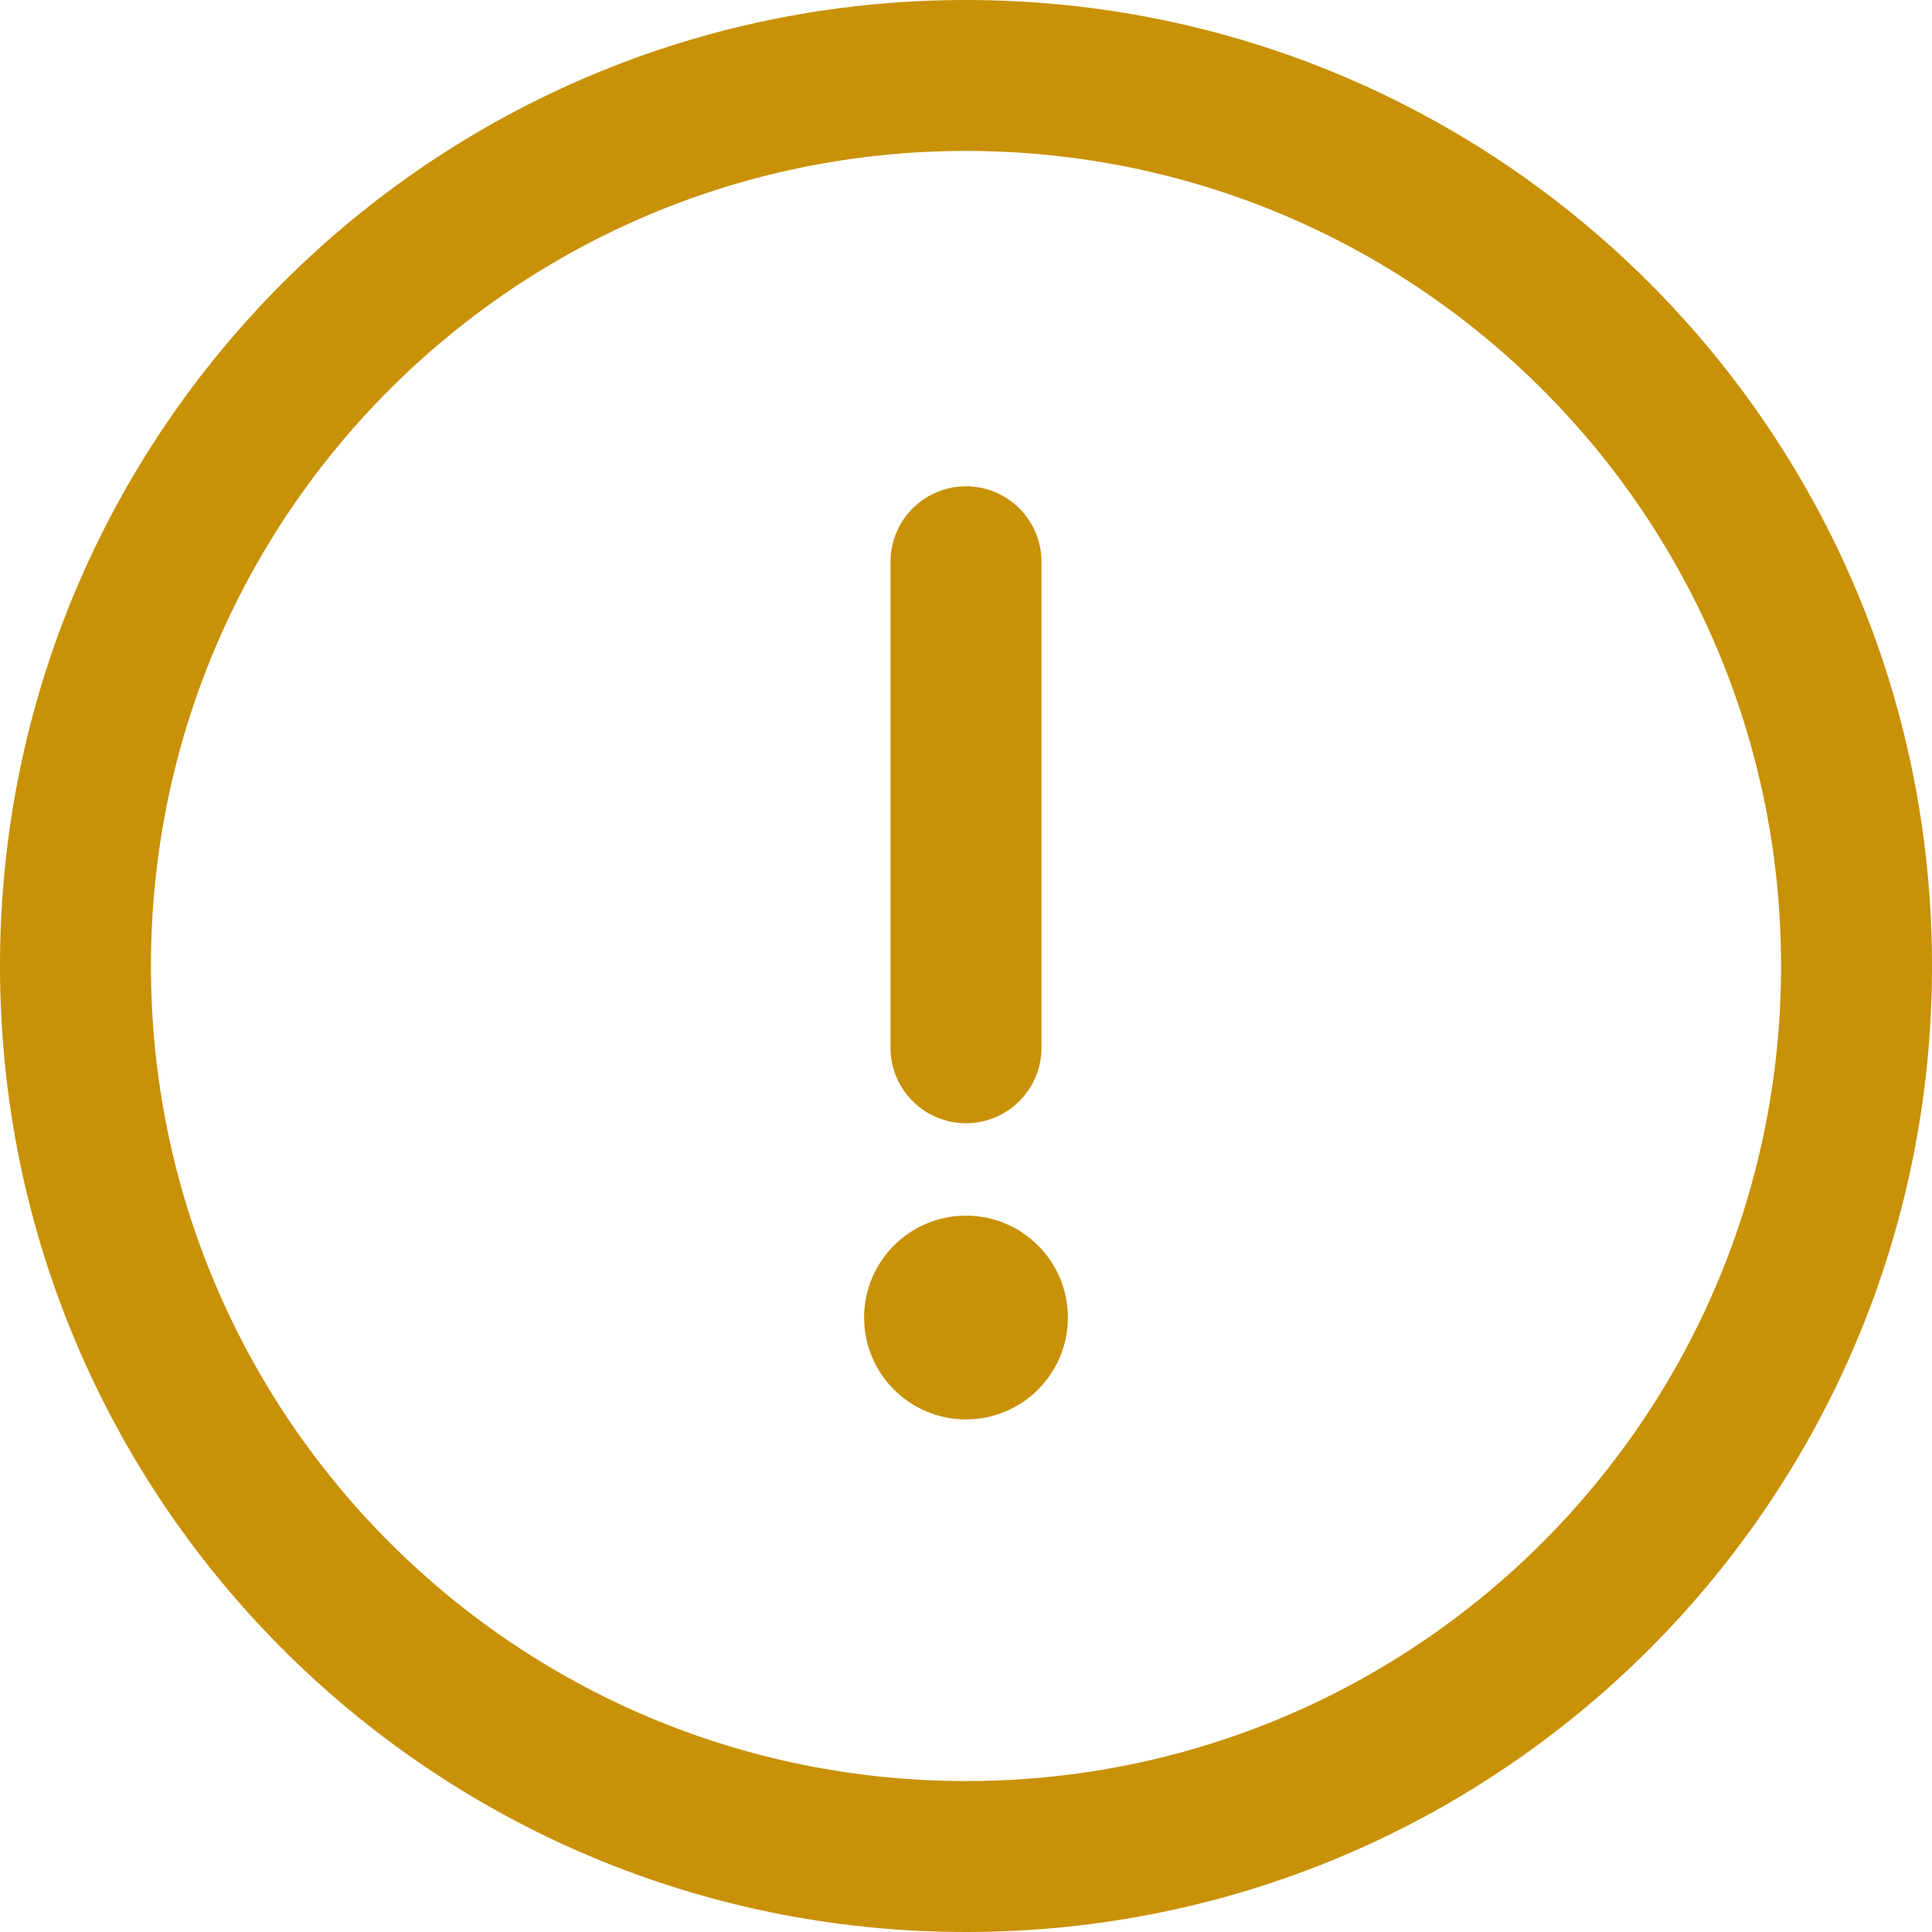
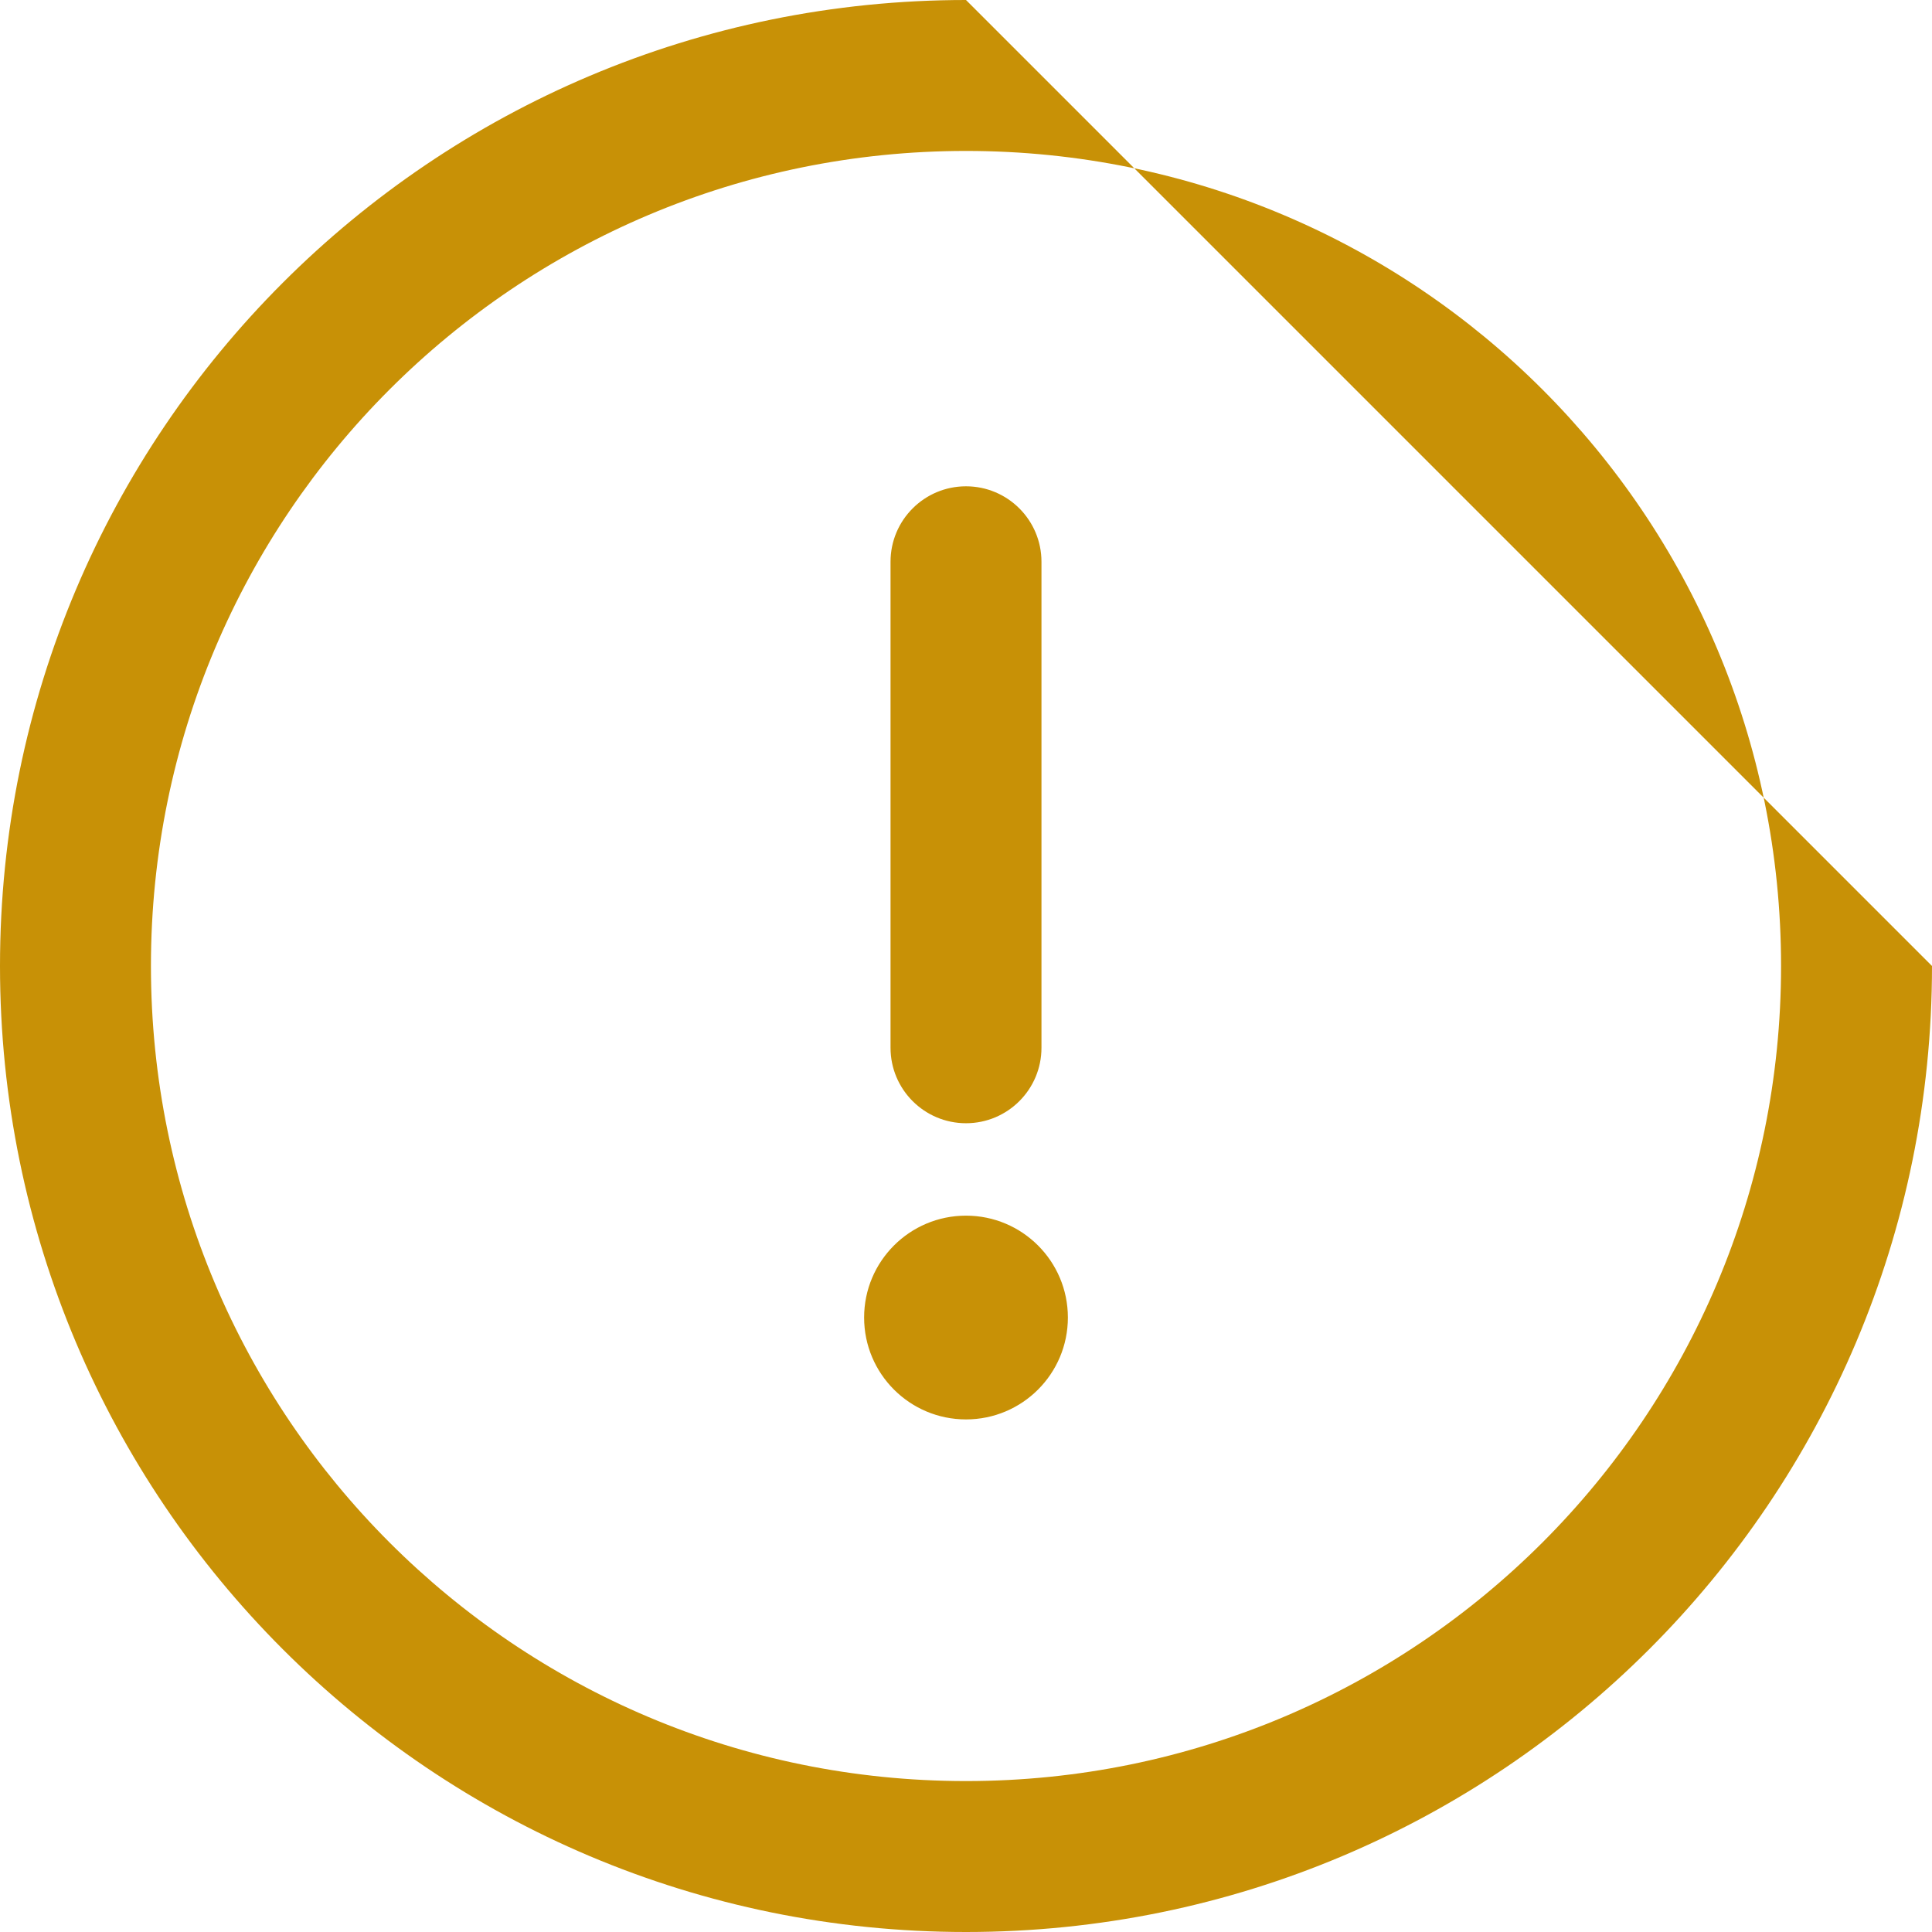
<svg xmlns="http://www.w3.org/2000/svg" version="1.1" id="Livello_1" x="0px" y="0px" width="256px" height="256px" viewBox="0 0 256 256" enable-background="new 0 0 256 256" xml:space="preserve">
-   <path fill="#C89106" d="M128,0C57.249,0,0,57.253,0,128c0,70.752,57.253,128,128,128c70.752,0,128-57.254,128-128  C256,57.249,198.746,0,128,0z M128,236c-59.696,0-108-48.308-108-108C20,68.304,68.308,20,128,20c59.696,0,108,48.308,108,108  C236,187.696,187.692,236,128,236z M128,64.438c-5.523,0-10,4.477-10,10v64.396c0,5.522,4.477,10,10,10c5.523,0,10-4.478,10-10  V74.438C138,68.916,133.523,64.438,128,64.438z M128,161.08c7.456,0,13.5,6.044,13.5,13.5c0,7.455-6.044,13.5-13.5,13.5  s-13.5-6.045-13.5-13.5C114.5,167.124,120.544,161.08,128,161.08z" />
+   <path fill="#C89106" d="M128,0C57.249,0,0,57.253,0,128c0,70.752,57.253,128,128,128c70.752,0,128-57.254,128-128  z M128,236c-59.696,0-108-48.308-108-108C20,68.304,68.308,20,128,20c59.696,0,108,48.308,108,108  C236,187.696,187.692,236,128,236z M128,64.438c-5.523,0-10,4.477-10,10v64.396c0,5.522,4.477,10,10,10c5.523,0,10-4.478,10-10  V74.438C138,68.916,133.523,64.438,128,64.438z M128,161.08c7.456,0,13.5,6.044,13.5,13.5c0,7.455-6.044,13.5-13.5,13.5  s-13.5-6.045-13.5-13.5C114.5,167.124,120.544,161.08,128,161.08z" />
</svg>